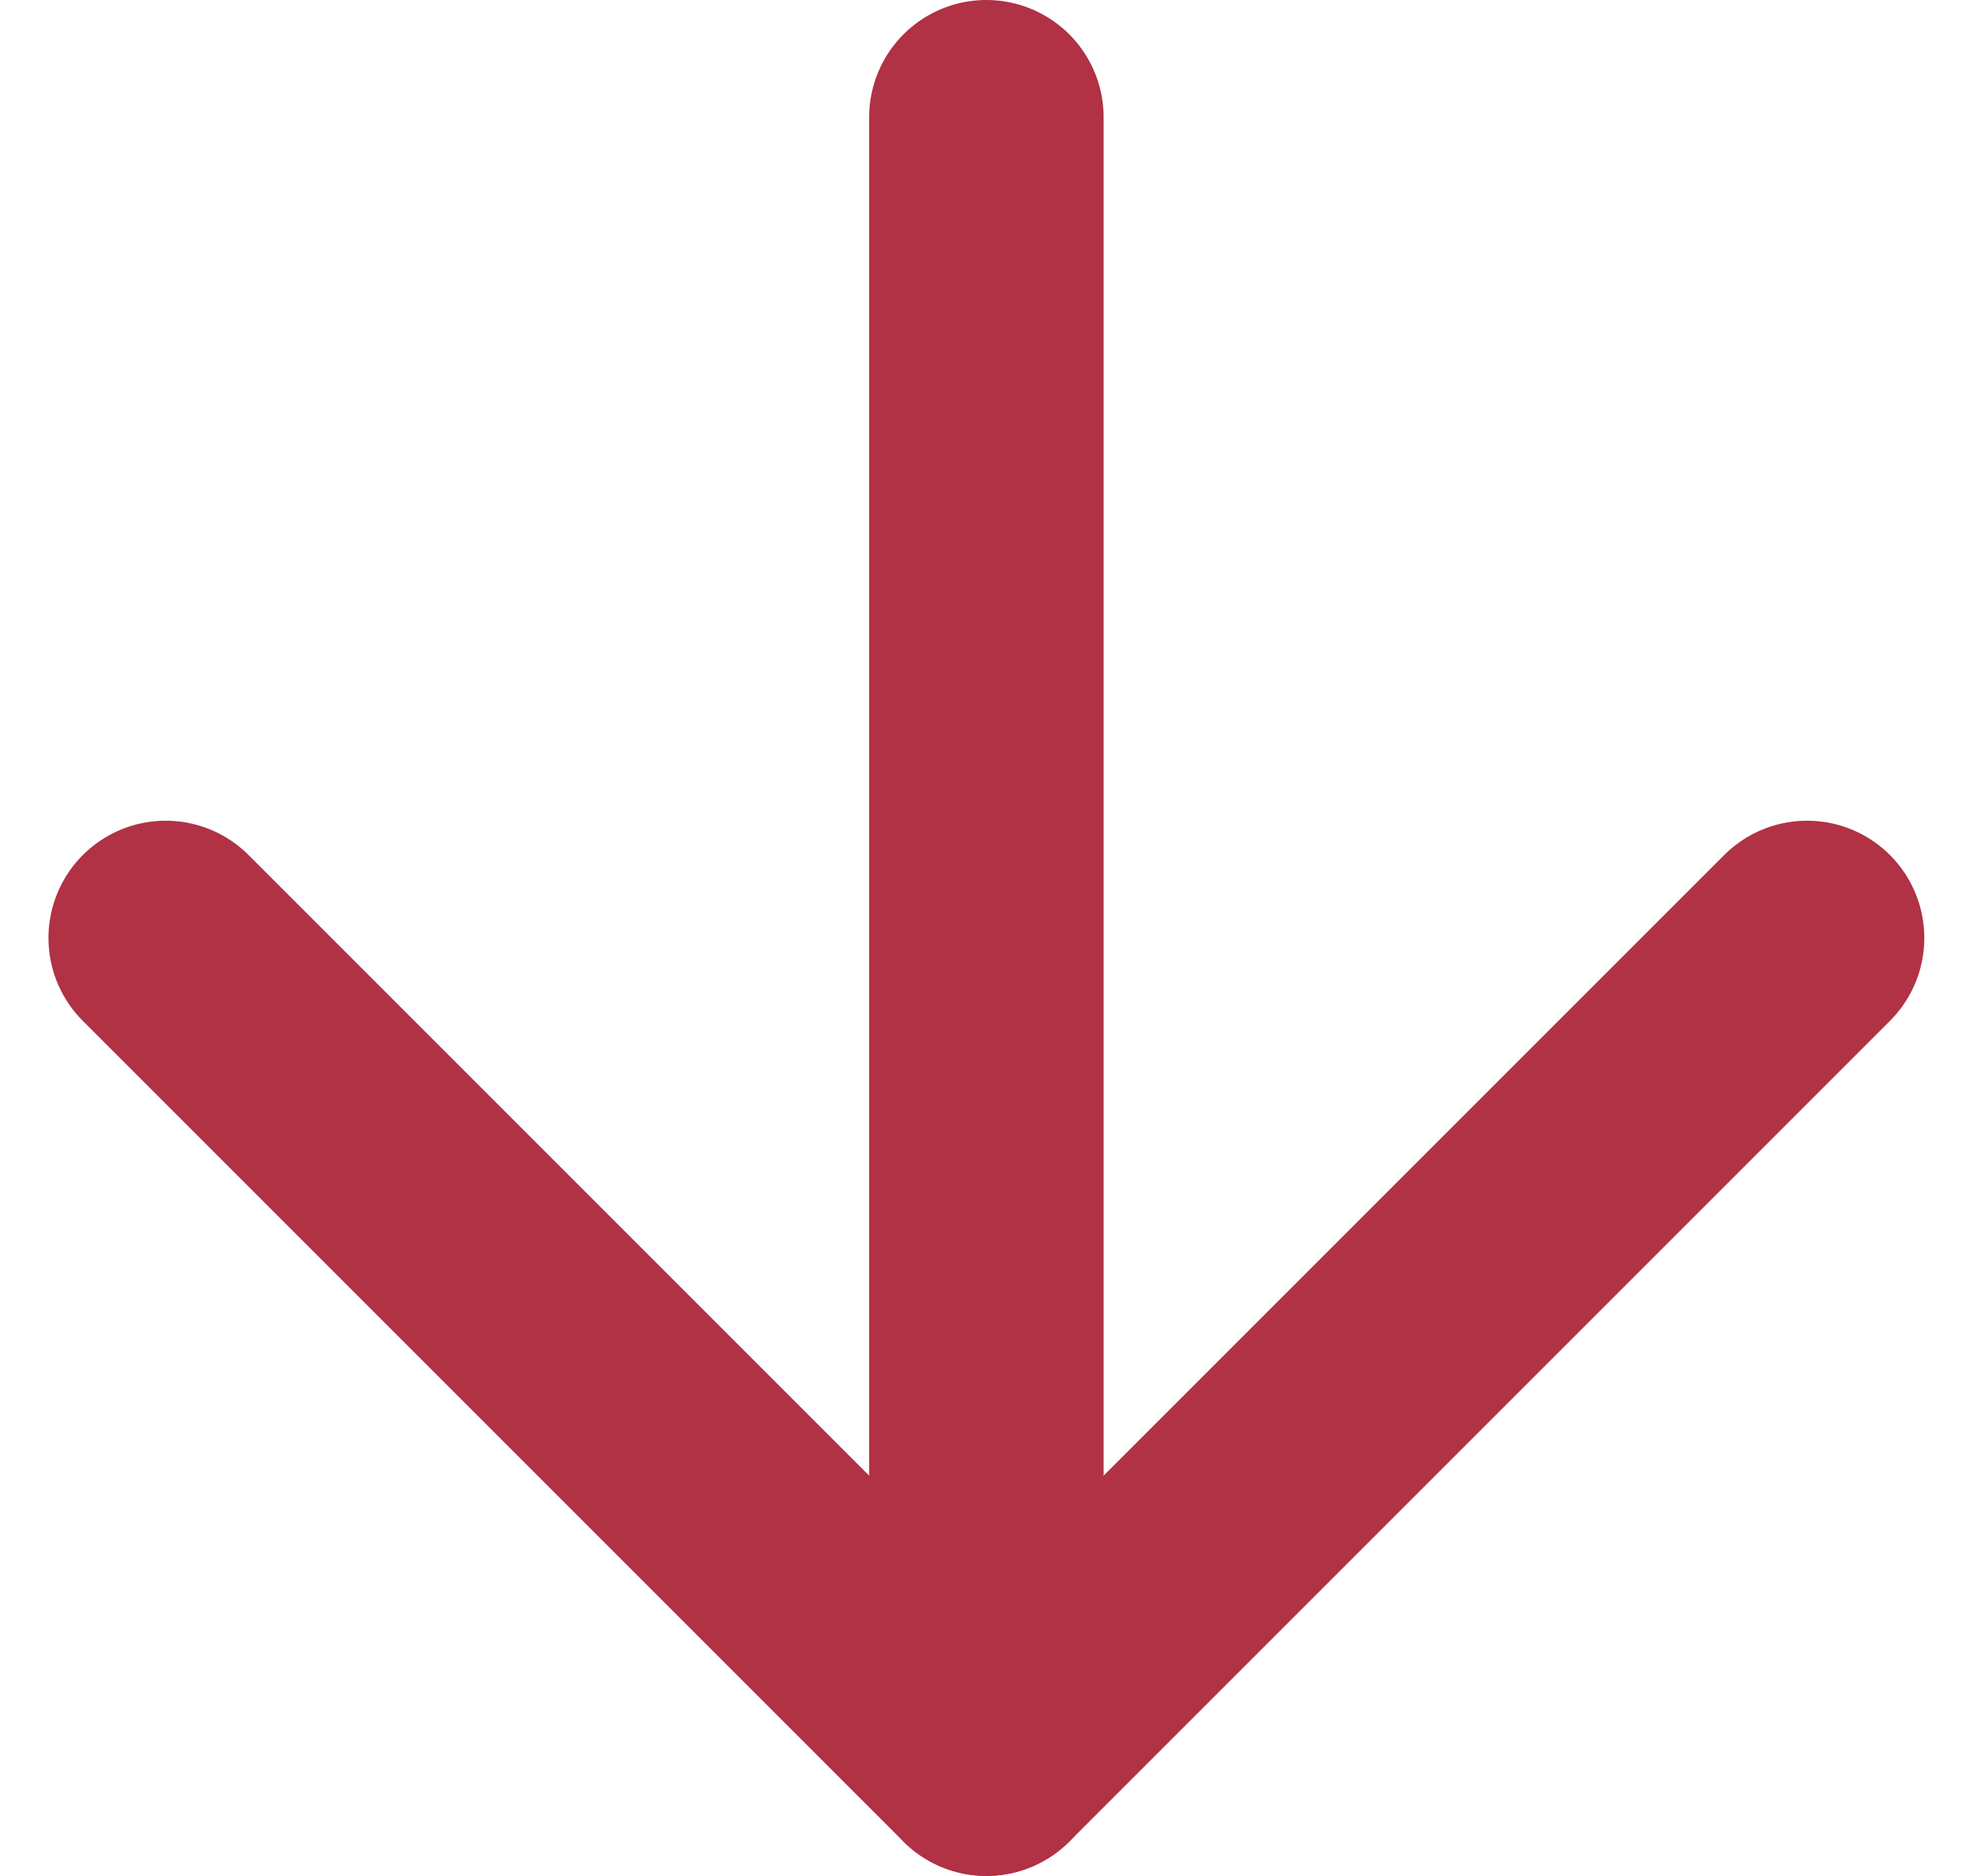
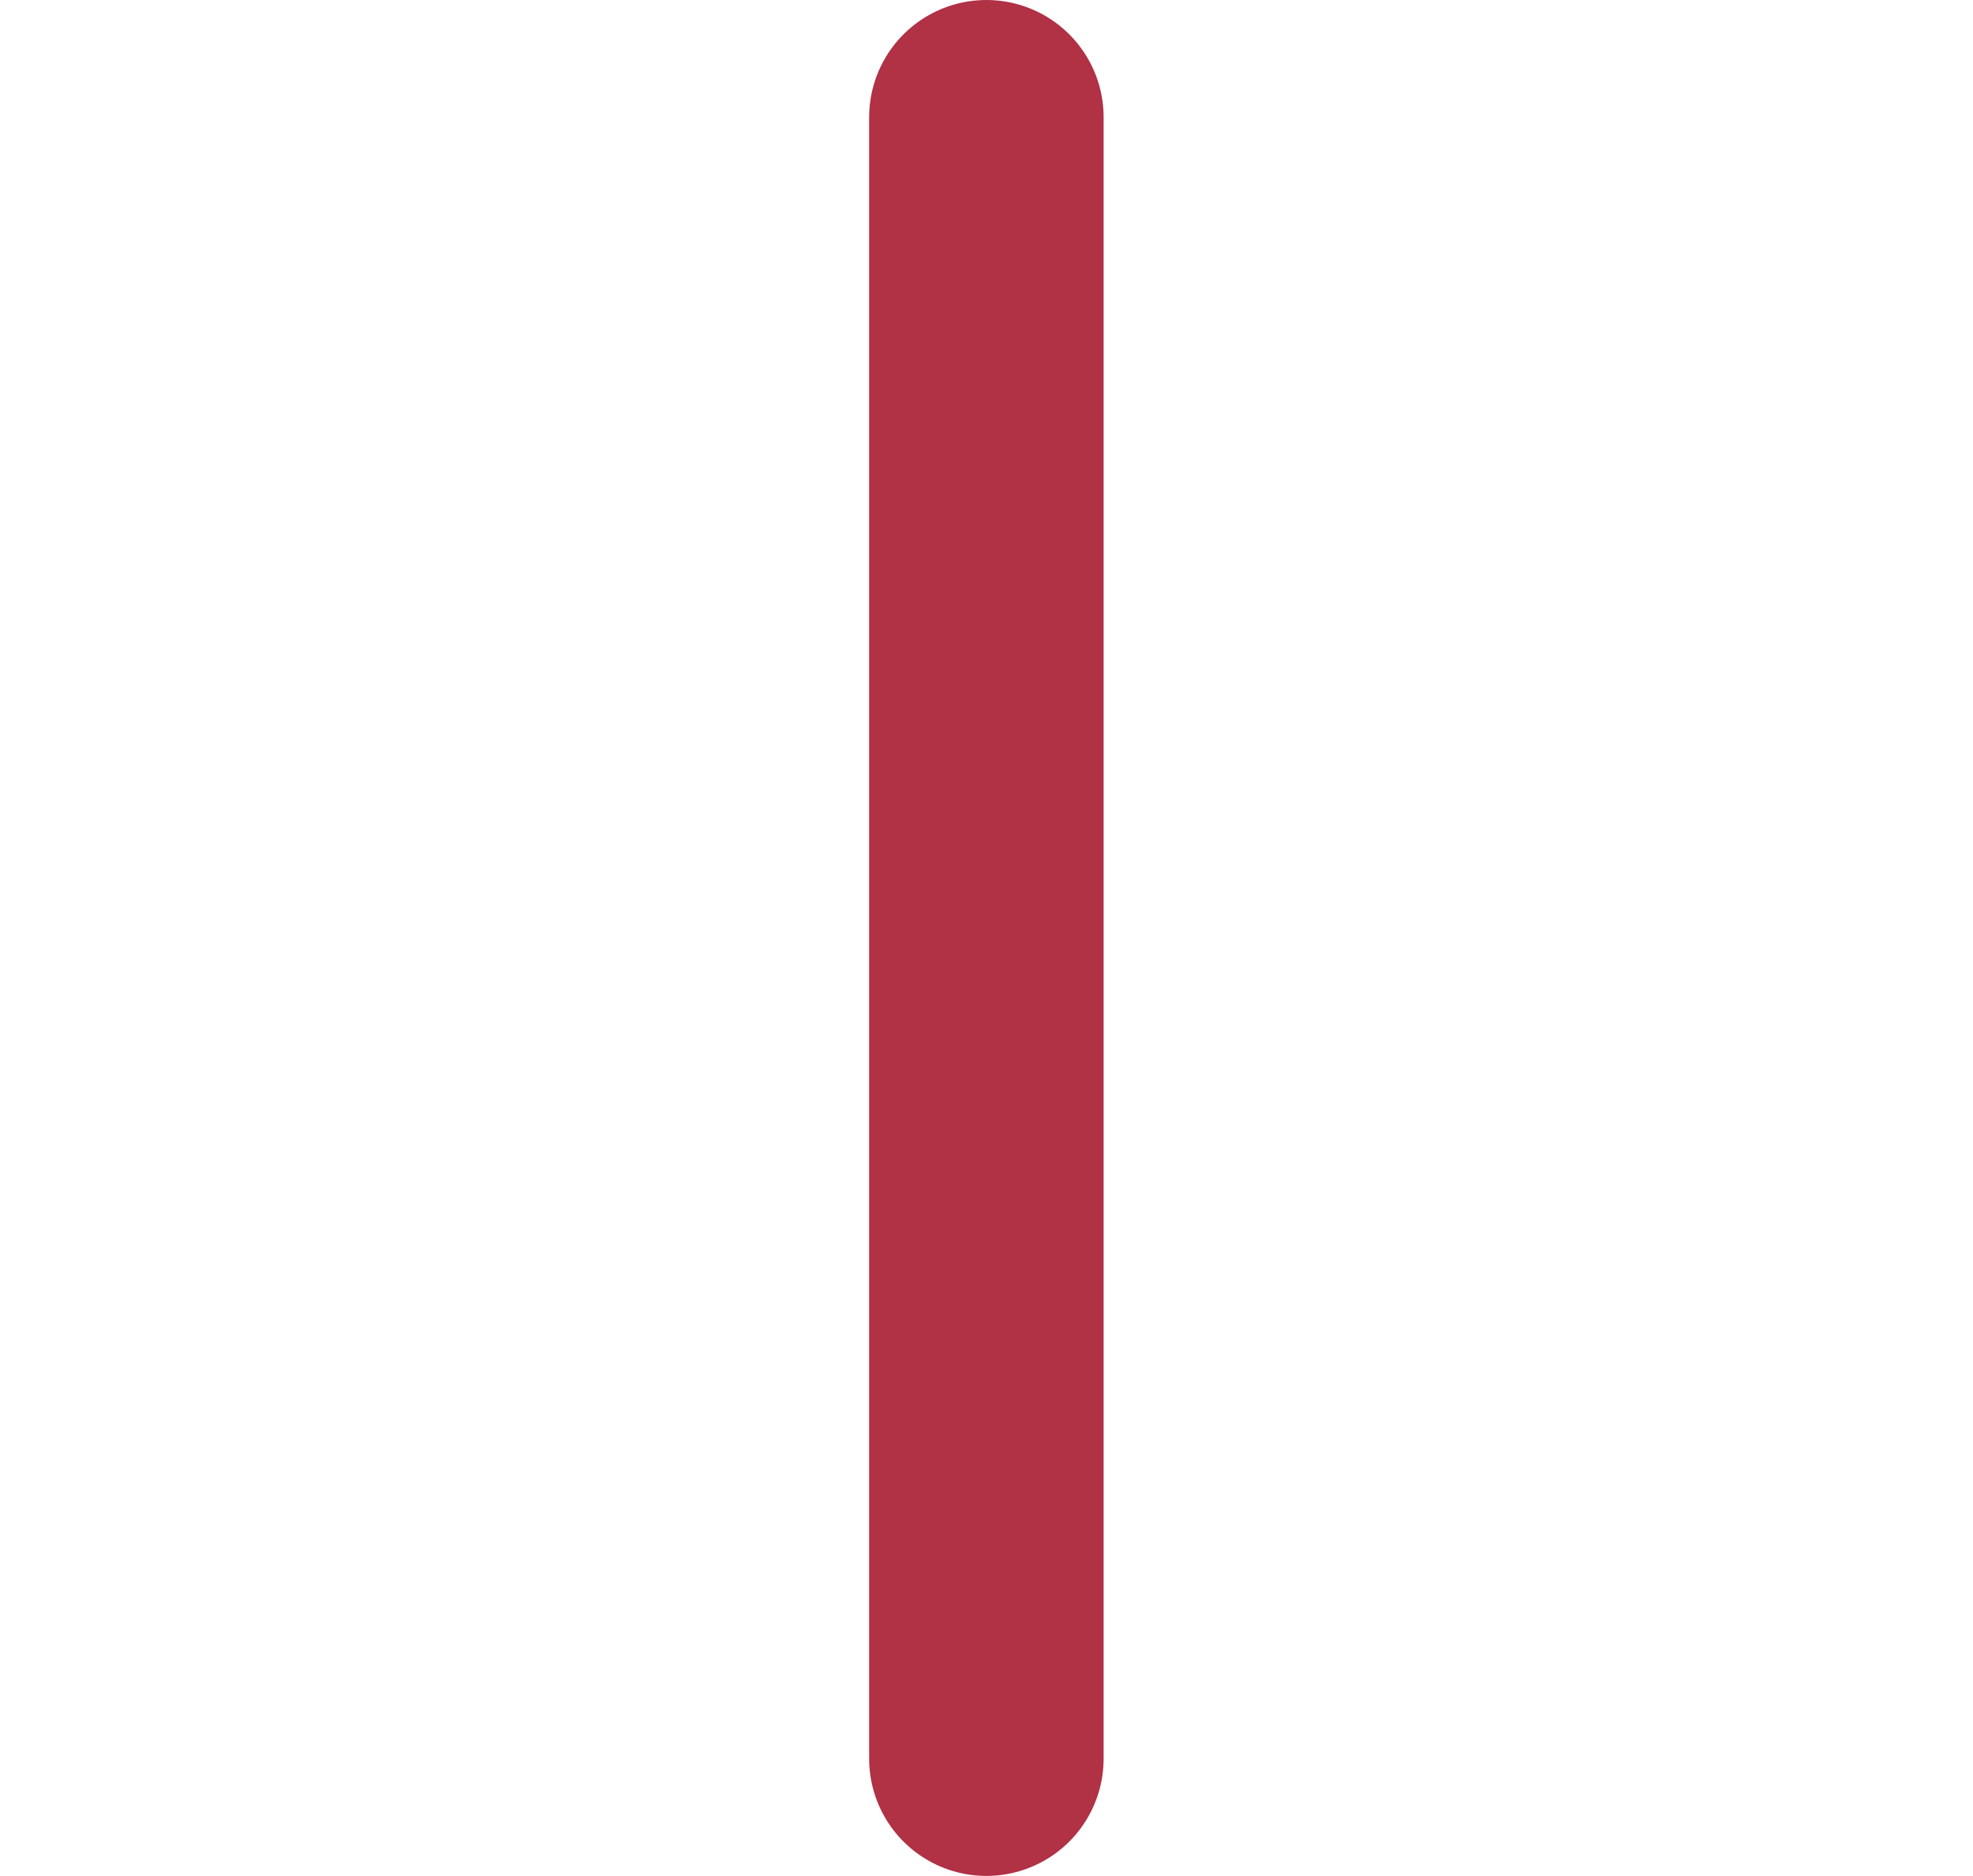
<svg xmlns="http://www.w3.org/2000/svg" width="25.243" height="24" viewBox="0 0 25.243 24">
  <defs>
    <style>
            .cls-1{fill:none;stroke:#b13145;stroke-linecap:round;stroke-linejoin:round;stroke-width:3px}
        </style>
  </defs>
  <g id="Icon_feather-arrow-left" transform="rotate(-90 12.31 17.69)">
    <path id="Trazado_3694" d="M28.5 18h-21" class="cls-1" />
-     <path id="Trazado_3695" d="M18 28.5L7.5 18 18 7.5" class="cls-1" />
  </g>
</svg>